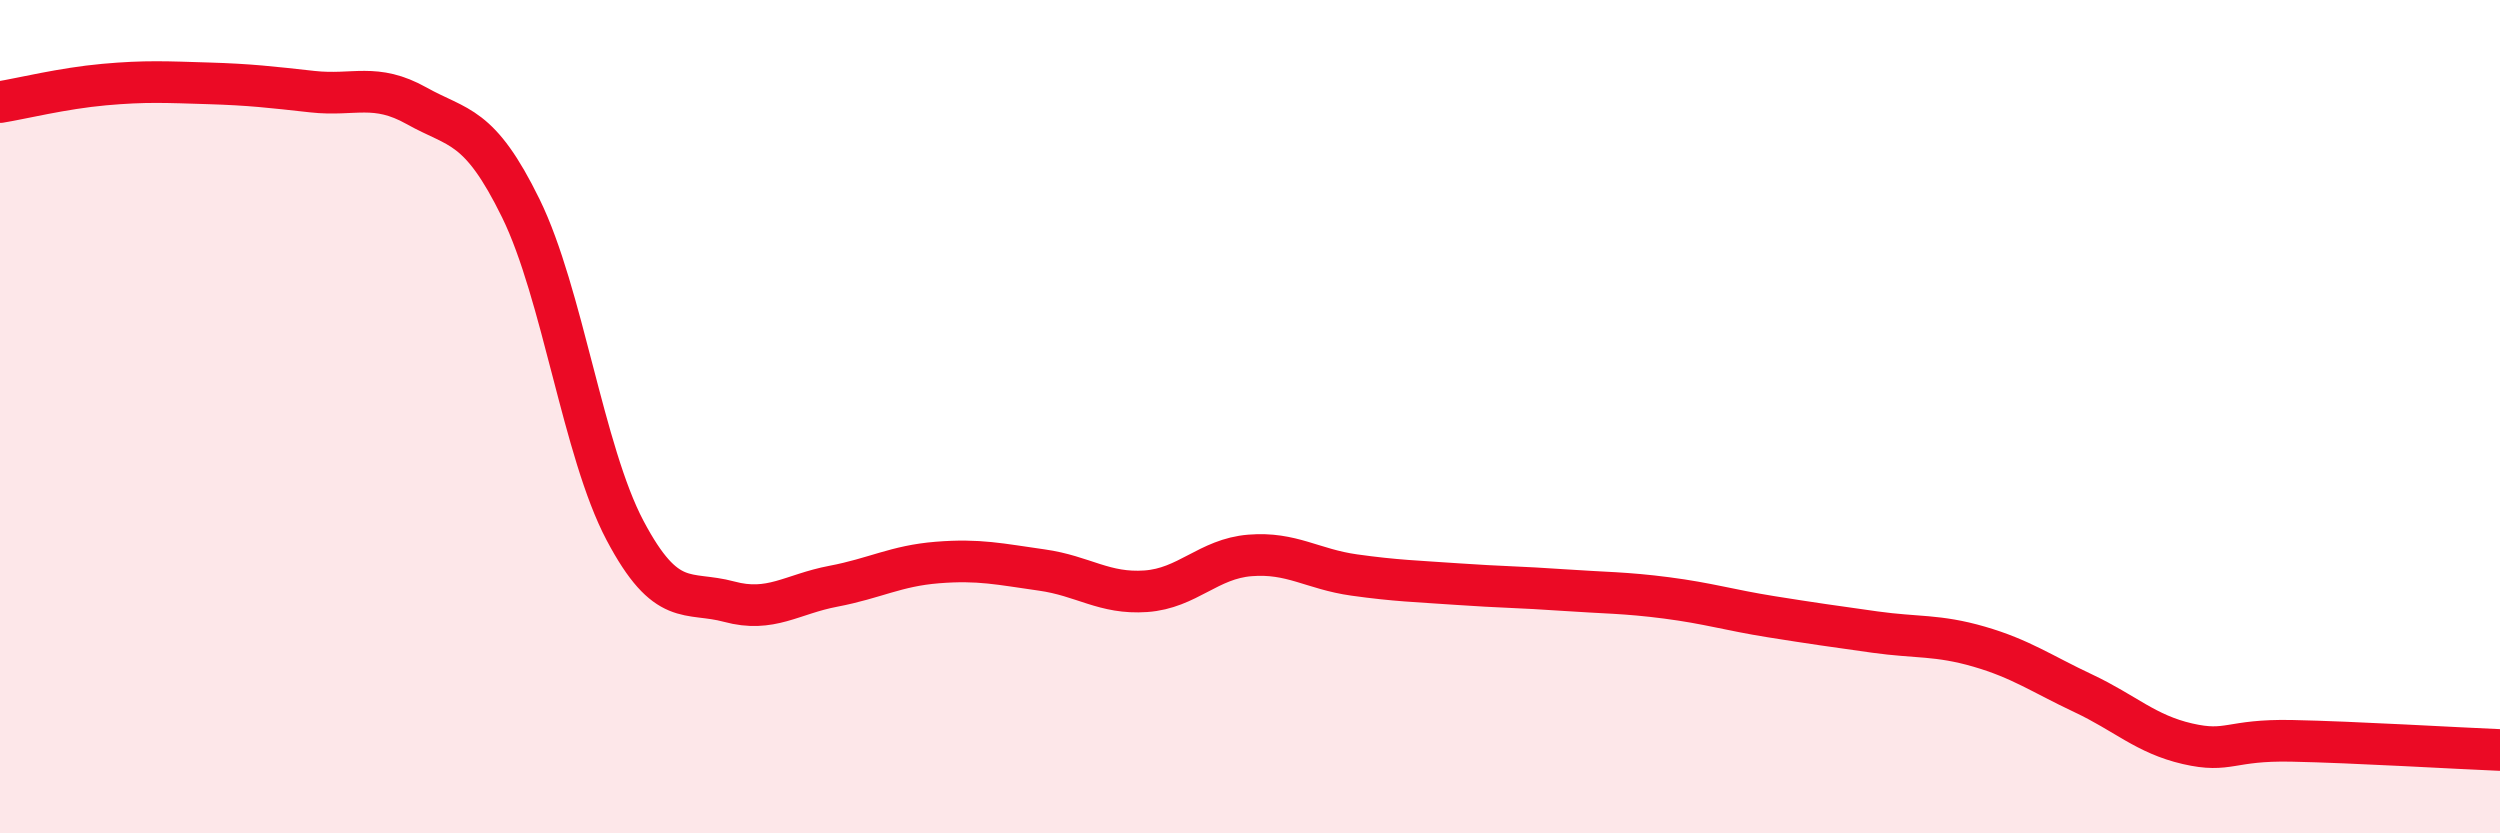
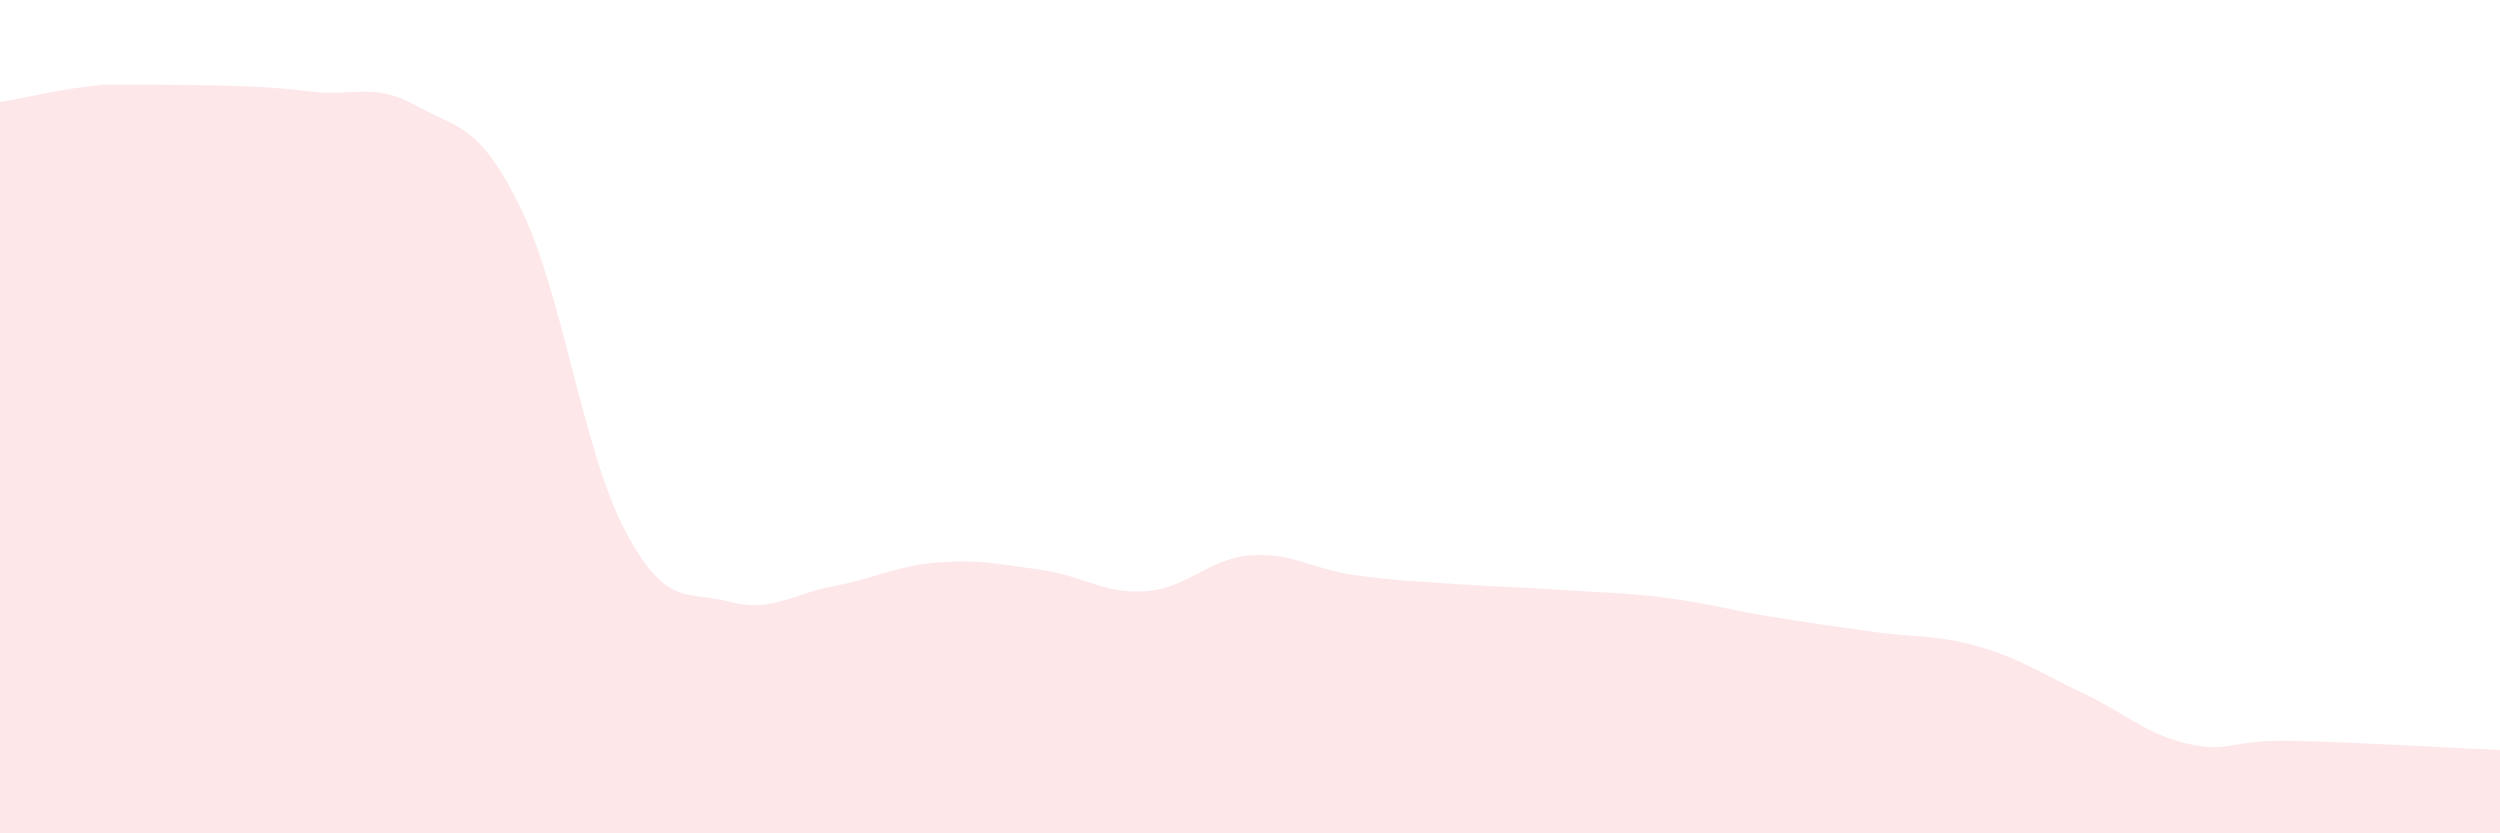
<svg xmlns="http://www.w3.org/2000/svg" width="60" height="20" viewBox="0 0 60 20">
-   <path d="M 0,2.45 C 0.5,2.37 1.5,2.12 2.5,2.03 C 3.5,1.94 4,1.97 5,2 C 6,2.03 6.5,2.09 7.5,2.2 C 8.5,2.31 9,1.98 10,2.54 C 11,3.1 11.5,2.96 12.5,5 C 13.5,7.04 14,10.84 15,12.73 C 16,14.62 16.5,14.17 17.5,14.44 C 18.5,14.71 19,14.26 20,14.07 C 21,13.88 21.5,13.58 22.5,13.5 C 23.5,13.42 24,13.54 25,13.68 C 26,13.82 26.5,14.26 27.5,14.19 C 28.5,14.12 29,13.41 30,13.33 C 31,13.25 31.5,13.66 32.5,13.8 C 33.5,13.94 34,13.95 35,14.02 C 36,14.09 36.5,14.09 37.5,14.16 C 38.5,14.23 39,14.22 40,14.35 C 41,14.48 41.5,14.64 42.5,14.8 C 43.5,14.96 44,15.03 45,15.17 C 46,15.31 46.5,15.23 47.5,15.52 C 48.5,15.81 49,16.17 50,16.64 C 51,17.11 51.5,17.62 52.5,17.85 C 53.5,18.08 53.5,17.75 55,17.78 C 56.5,17.81 59,17.96 60,18L60 20L0 20Z" fill="#EB0A25" opacity="0.1" stroke-linecap="round" stroke-linejoin="round" />
-   <path d="M 0,2.45 C 0.5,2.37 1.5,2.12 2.5,2.03 C 3.5,1.94 4,1.97 5,2 C 6,2.03 6.5,2.09 7.5,2.2 C 8.5,2.31 9,1.98 10,2.54 C 11,3.1 11.5,2.96 12.5,5 C 13.5,7.04 14,10.84 15,12.73 C 16,14.62 16.5,14.17 17.5,14.44 C 18.5,14.71 19,14.26 20,14.07 C 21,13.88 21.5,13.58 22.5,13.5 C 23.5,13.42 24,13.54 25,13.68 C 26,13.82 26.5,14.26 27.5,14.19 C 28.5,14.12 29,13.41 30,13.33 C 31,13.25 31.5,13.66 32.5,13.8 C 33.5,13.94 34,13.95 35,14.02 C 36,14.09 36.5,14.09 37.5,14.16 C 38.5,14.23 39,14.22 40,14.35 C 41,14.48 41.5,14.64 42.5,14.8 C 43.5,14.96 44,15.03 45,15.17 C 46,15.31 46.5,15.23 47.5,15.52 C 48.5,15.81 49,16.17 50,16.64 C 51,17.11 51.5,17.62 52.5,17.85 C 53.5,18.08 53.5,17.75 55,17.78 C 56.5,17.81 59,17.96 60,18" stroke="#EB0A25" stroke-width="1" fill="none" stroke-linecap="round" stroke-linejoin="round" />
+   <path d="M 0,2.45 C 0.5,2.37 1.5,2.12 2.5,2.03 C 6,2.03 6.5,2.09 7.5,2.2 C 8.5,2.31 9,1.98 10,2.54 C 11,3.1 11.5,2.96 12.5,5 C 13.5,7.04 14,10.84 15,12.73 C 16,14.62 16.5,14.17 17.5,14.44 C 18.5,14.71 19,14.26 20,14.07 C 21,13.88 21.5,13.58 22.5,13.5 C 23.5,13.42 24,13.54 25,13.68 C 26,13.82 26.5,14.26 27.5,14.19 C 28.5,14.12 29,13.41 30,13.33 C 31,13.25 31.5,13.66 32.5,13.8 C 33.5,13.94 34,13.95 35,14.02 C 36,14.09 36.5,14.09 37.5,14.16 C 38.5,14.23 39,14.22 40,14.35 C 41,14.48 41.5,14.64 42.5,14.8 C 43.5,14.96 44,15.03 45,15.17 C 46,15.31 46.5,15.23 47.5,15.52 C 48.5,15.81 49,16.17 50,16.64 C 51,17.11 51.5,17.62 52.5,17.85 C 53.5,18.08 53.5,17.75 55,17.78 C 56.5,17.81 59,17.96 60,18L60 20L0 20Z" fill="#EB0A25" opacity="0.1" stroke-linecap="round" stroke-linejoin="round" />
</svg>